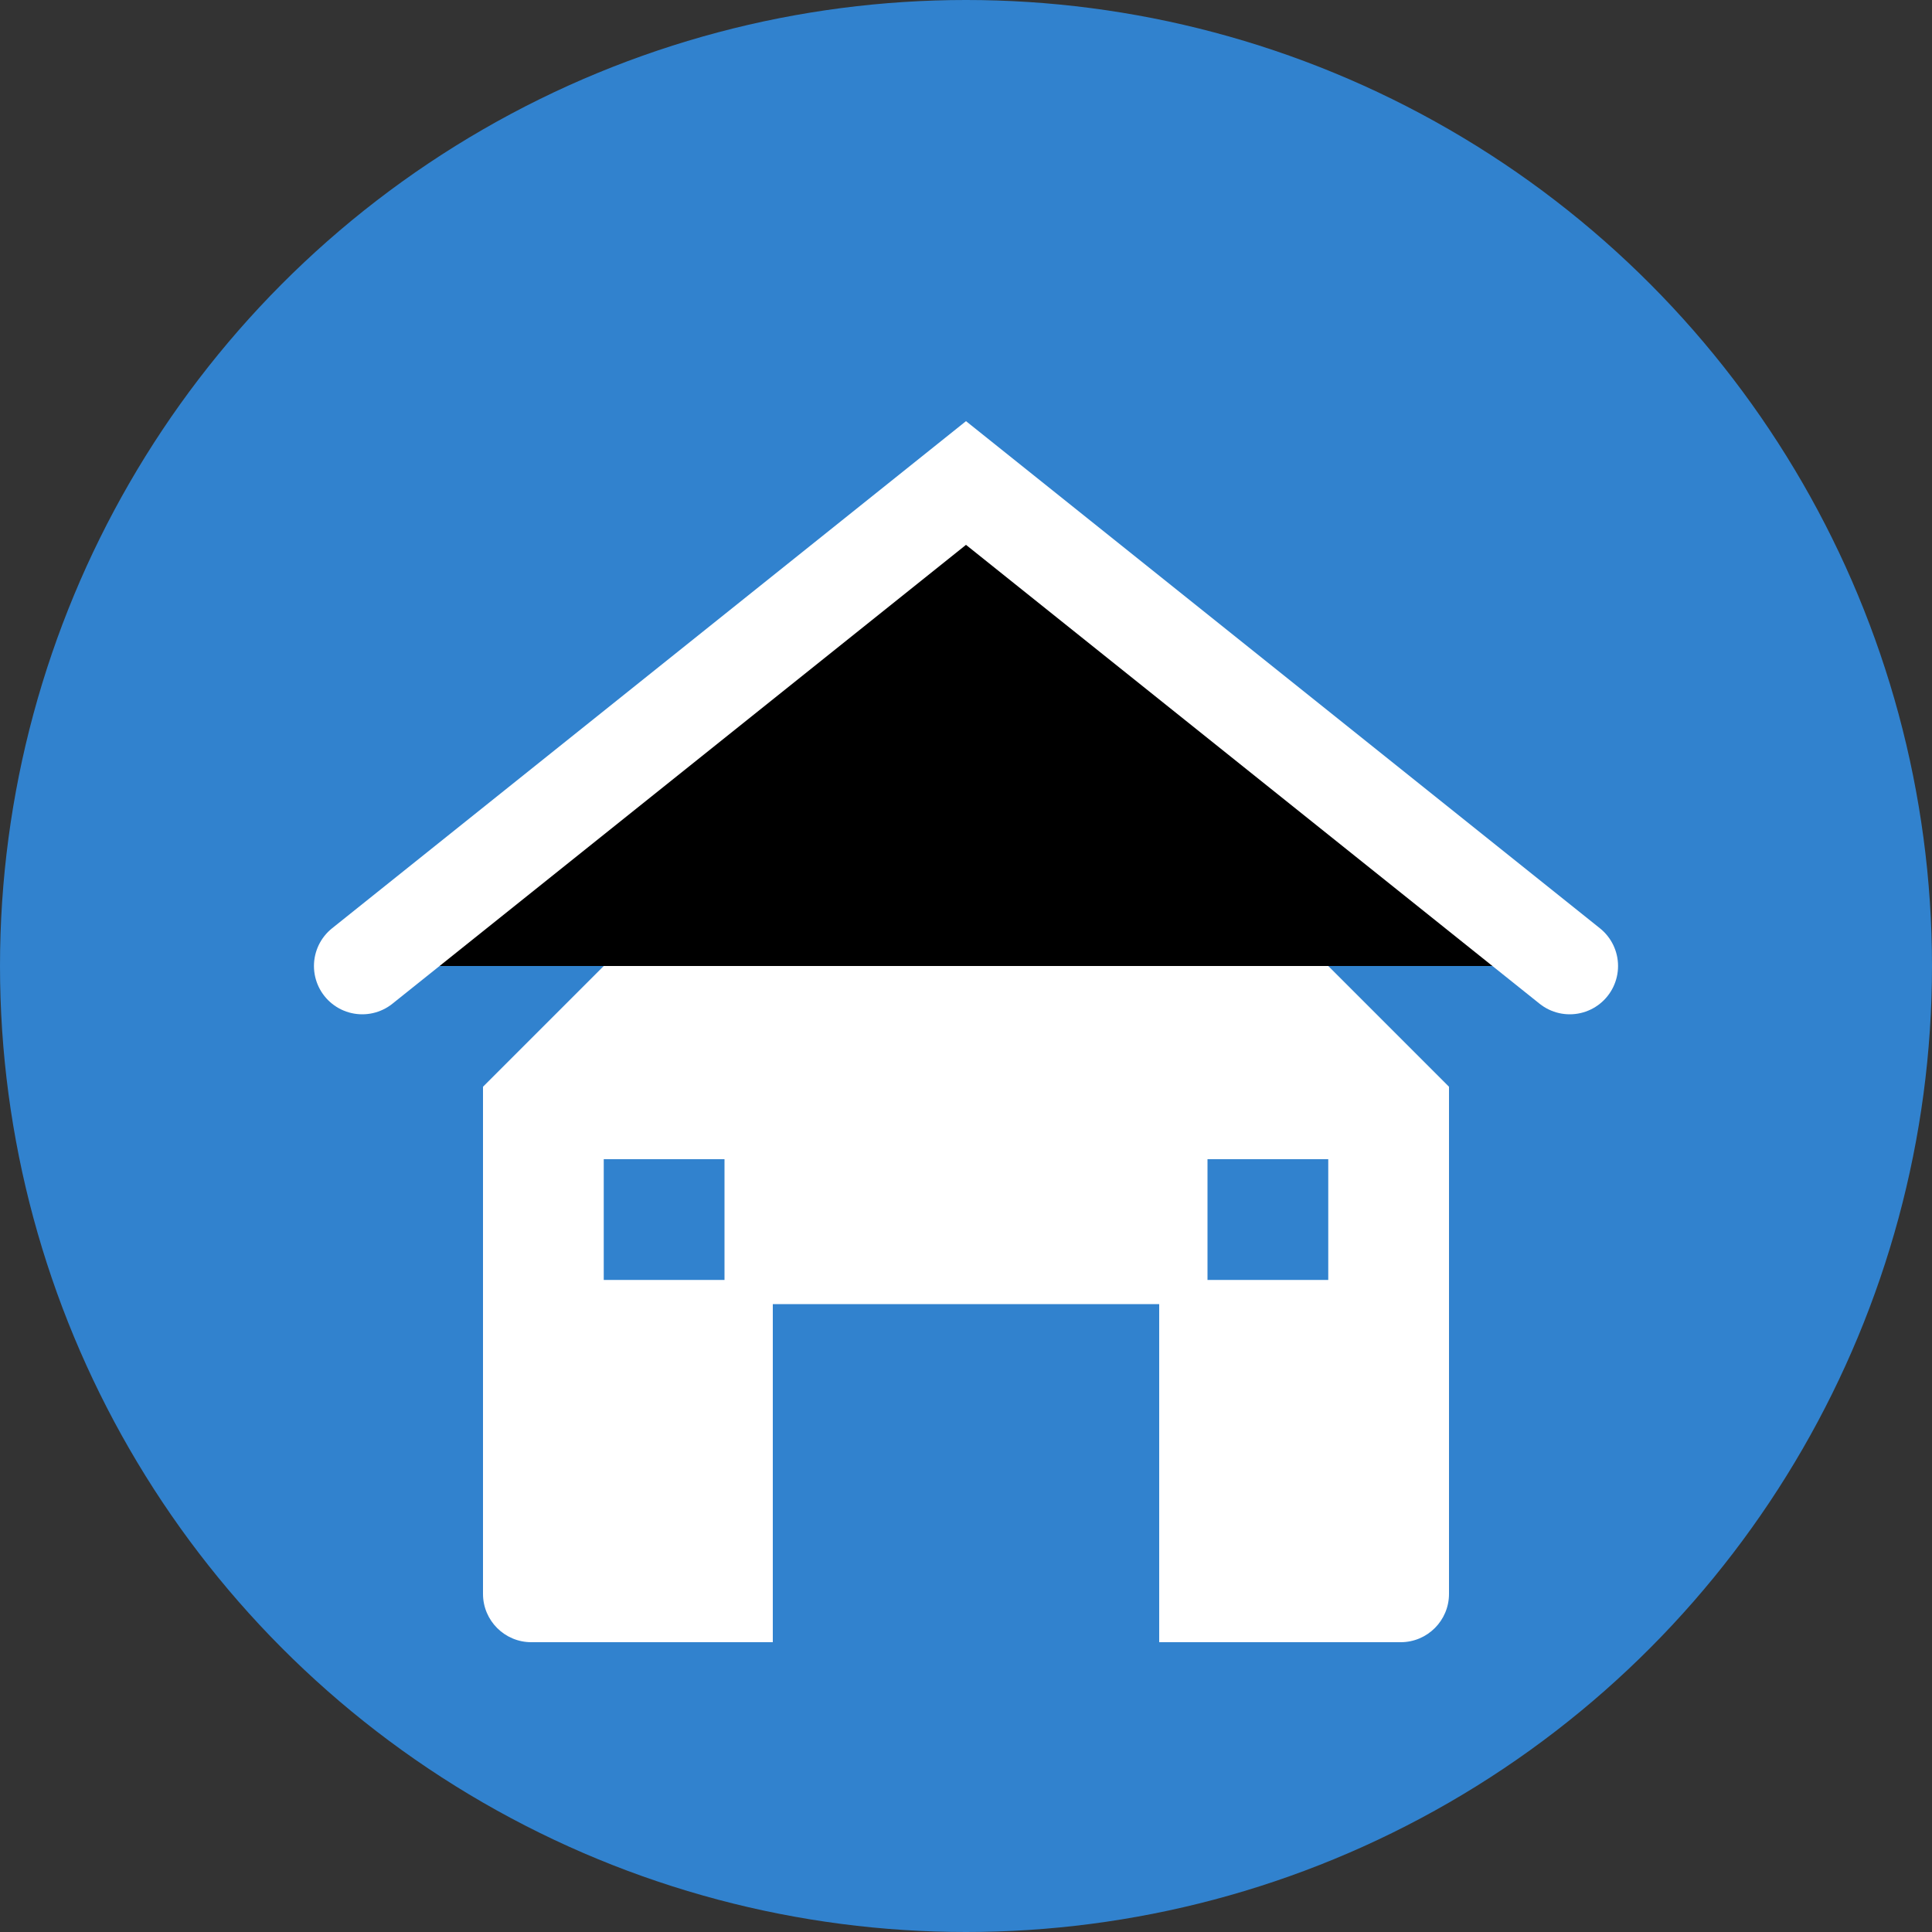
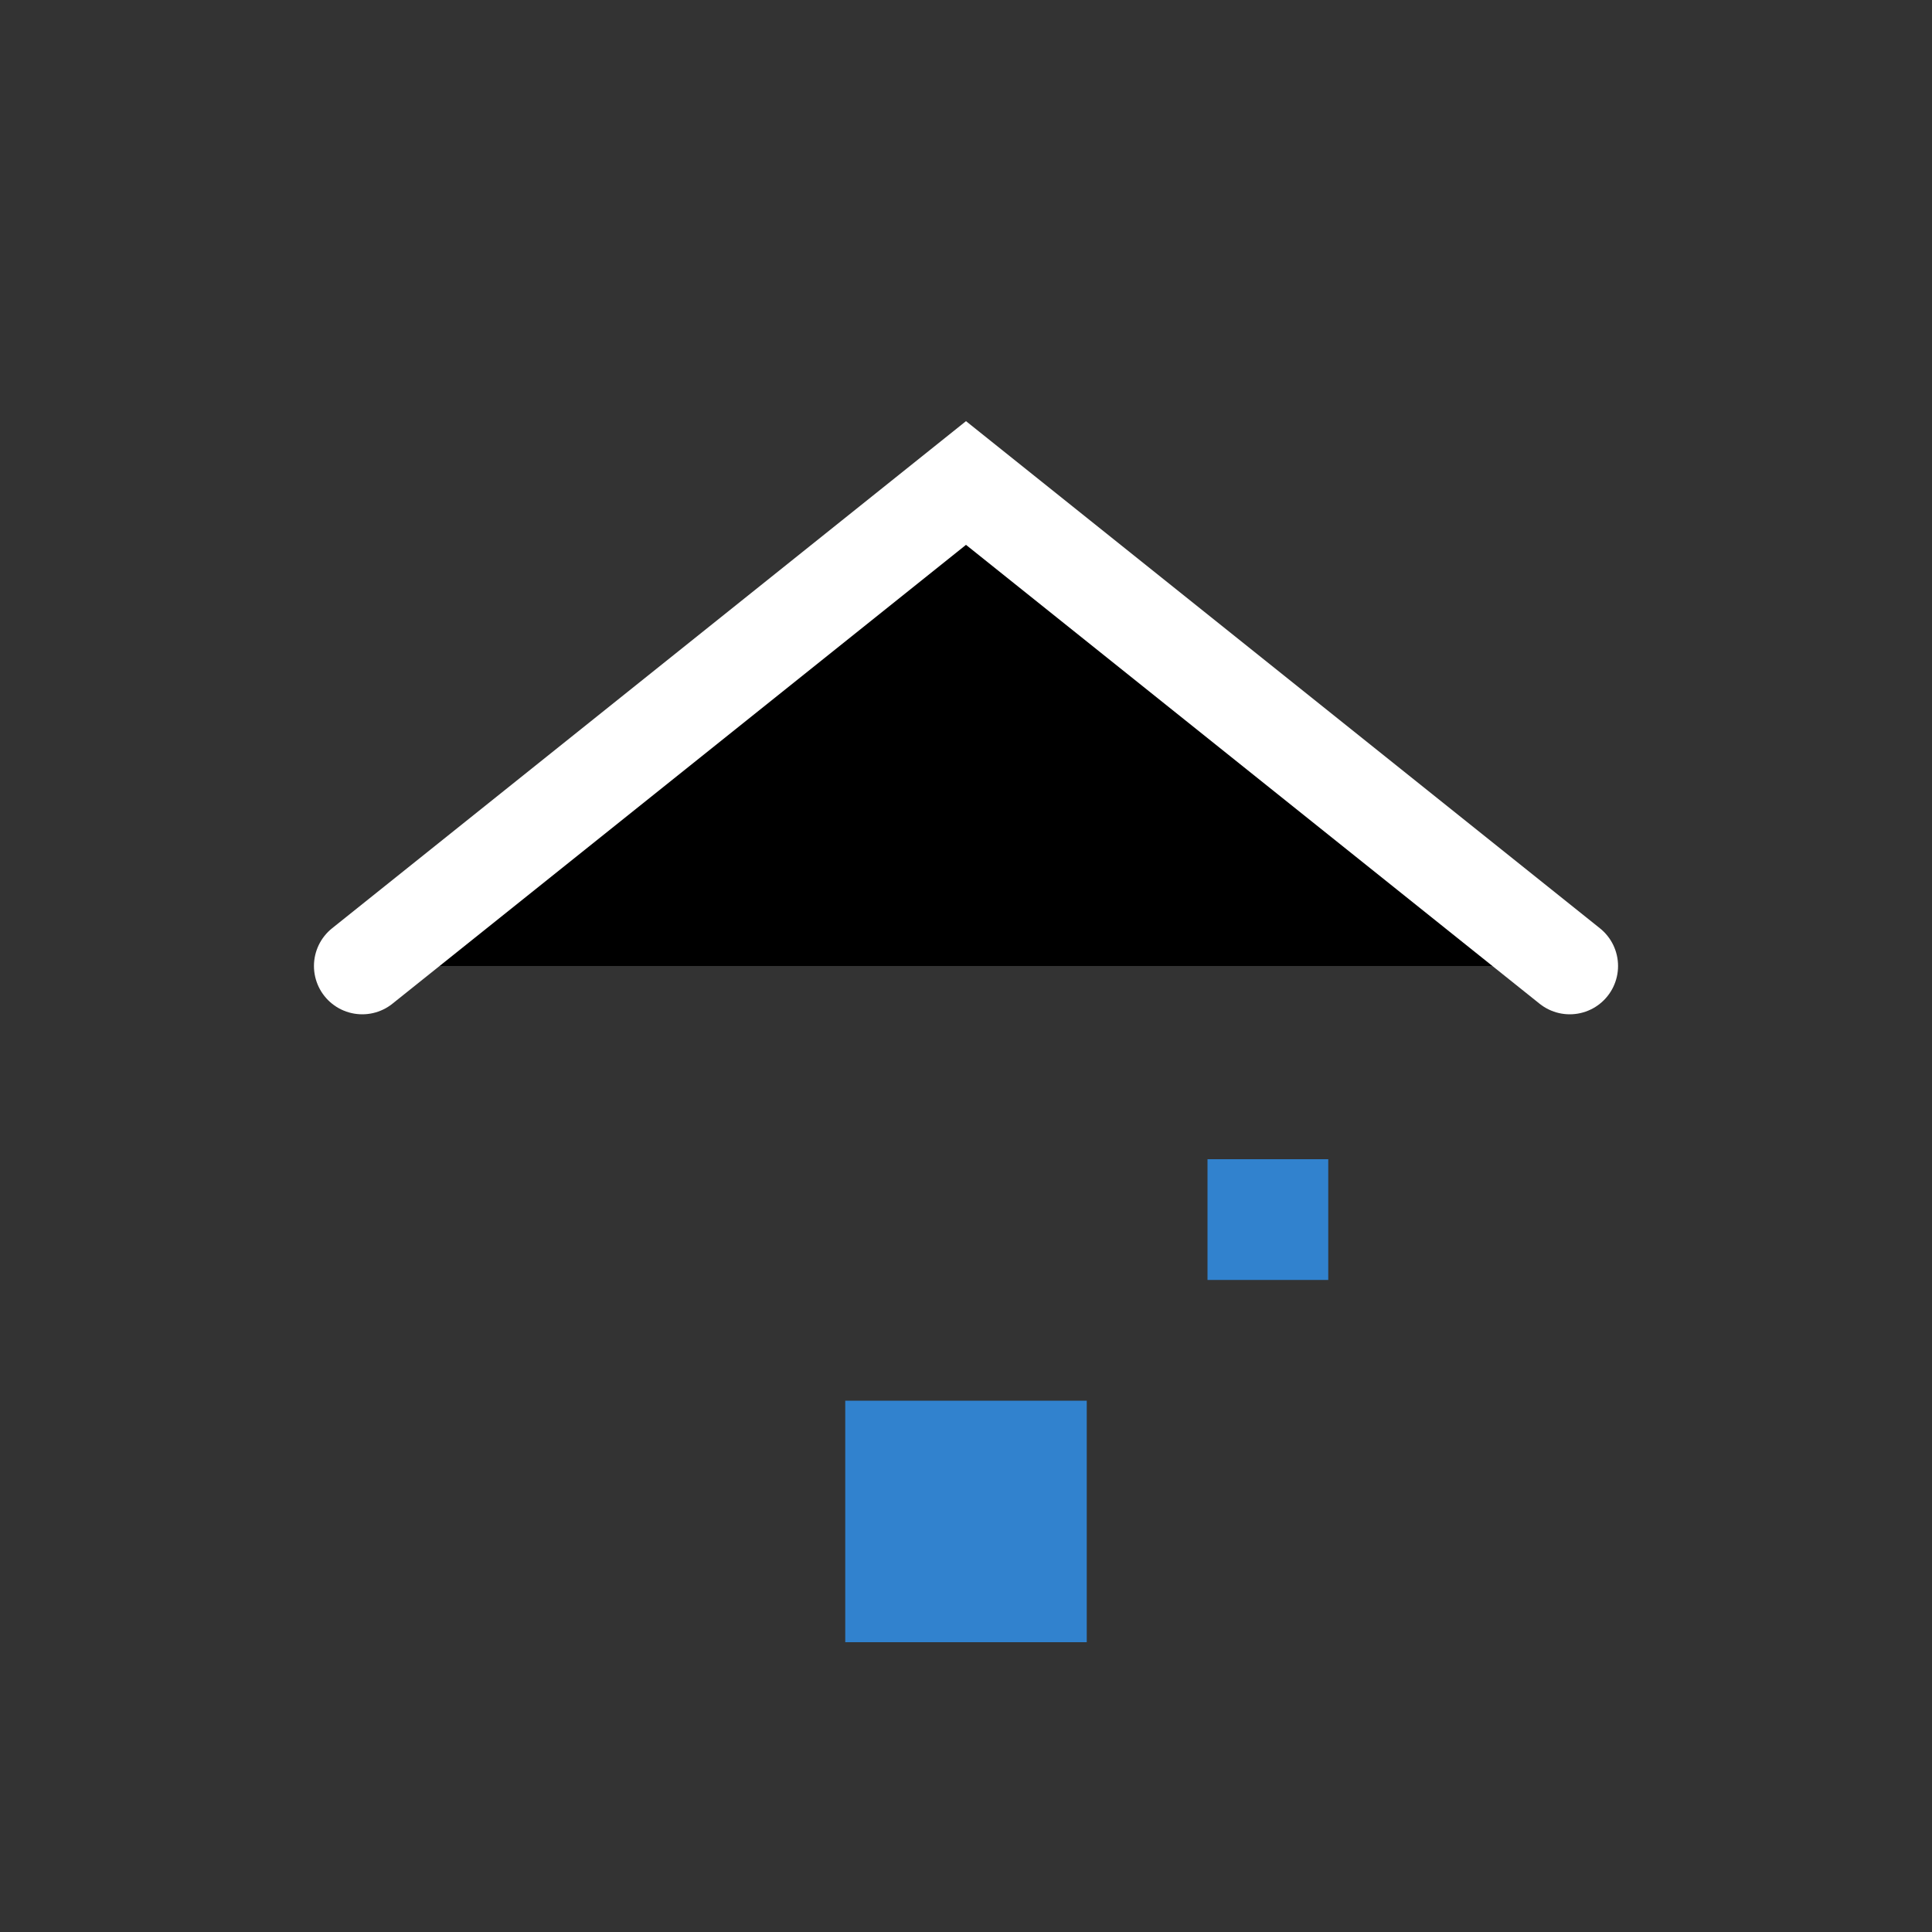
<svg xmlns="http://www.w3.org/2000/svg" viewBox="0 0 40 40" width="40" height="40">
  <rect x="0" y="0" width="40" height="40" fill="#333333" stroke="none" />
-   <circle cx="20" cy="20" r="20" fill="#3182ce" />
-   <path d="M10 22.5L20 12.5L30 22.5V33C30 33.552 29.552 34 29 34H24V27H16V34H11C10.448 34 10 33.552 10 33V22.5Z" fill="white" />
  <path d="M7.5 20L20 10L32.5 20" stroke="white" stroke-width="2" stroke-linecap="round" />
  <rect x="17.5" y="29" width="5" height="5" fill="#3182ce" />
-   <rect x="12.5" y="24" width="2.5" height="2.5" fill="#3182ce" />
  <rect x="25" y="24" width="2.5" height="2.5" fill="#3182ce" />
</svg>